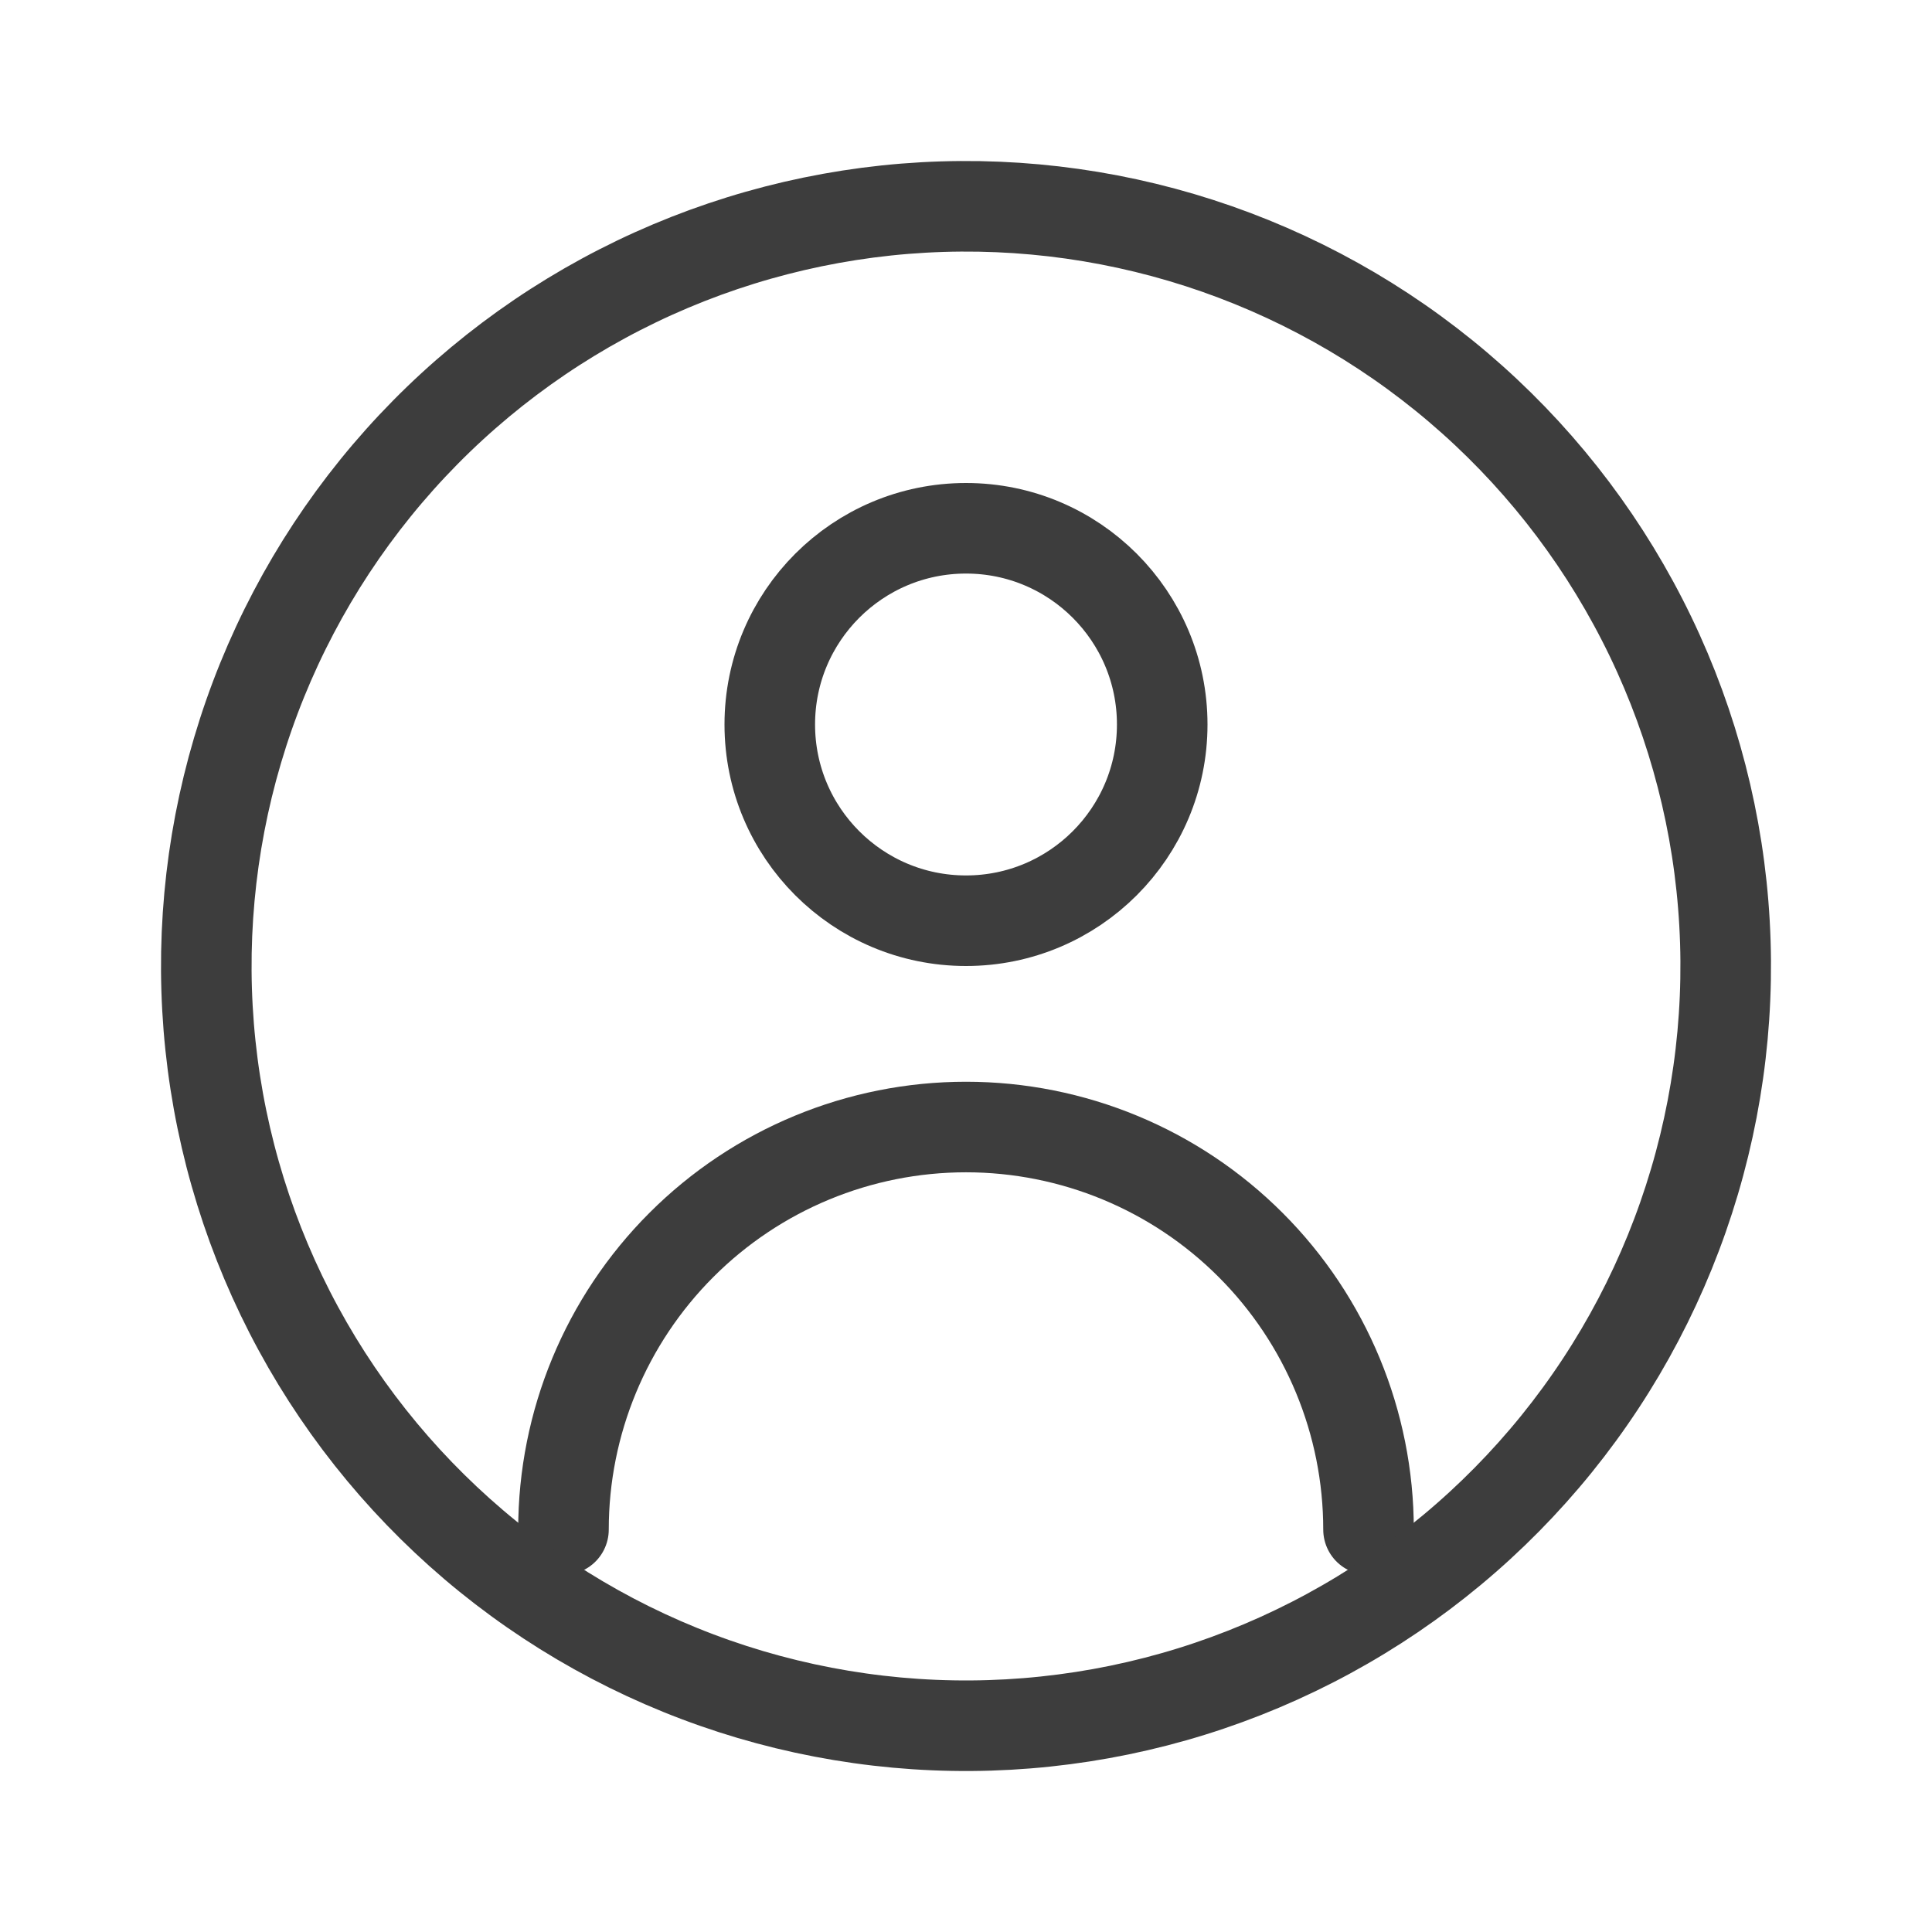
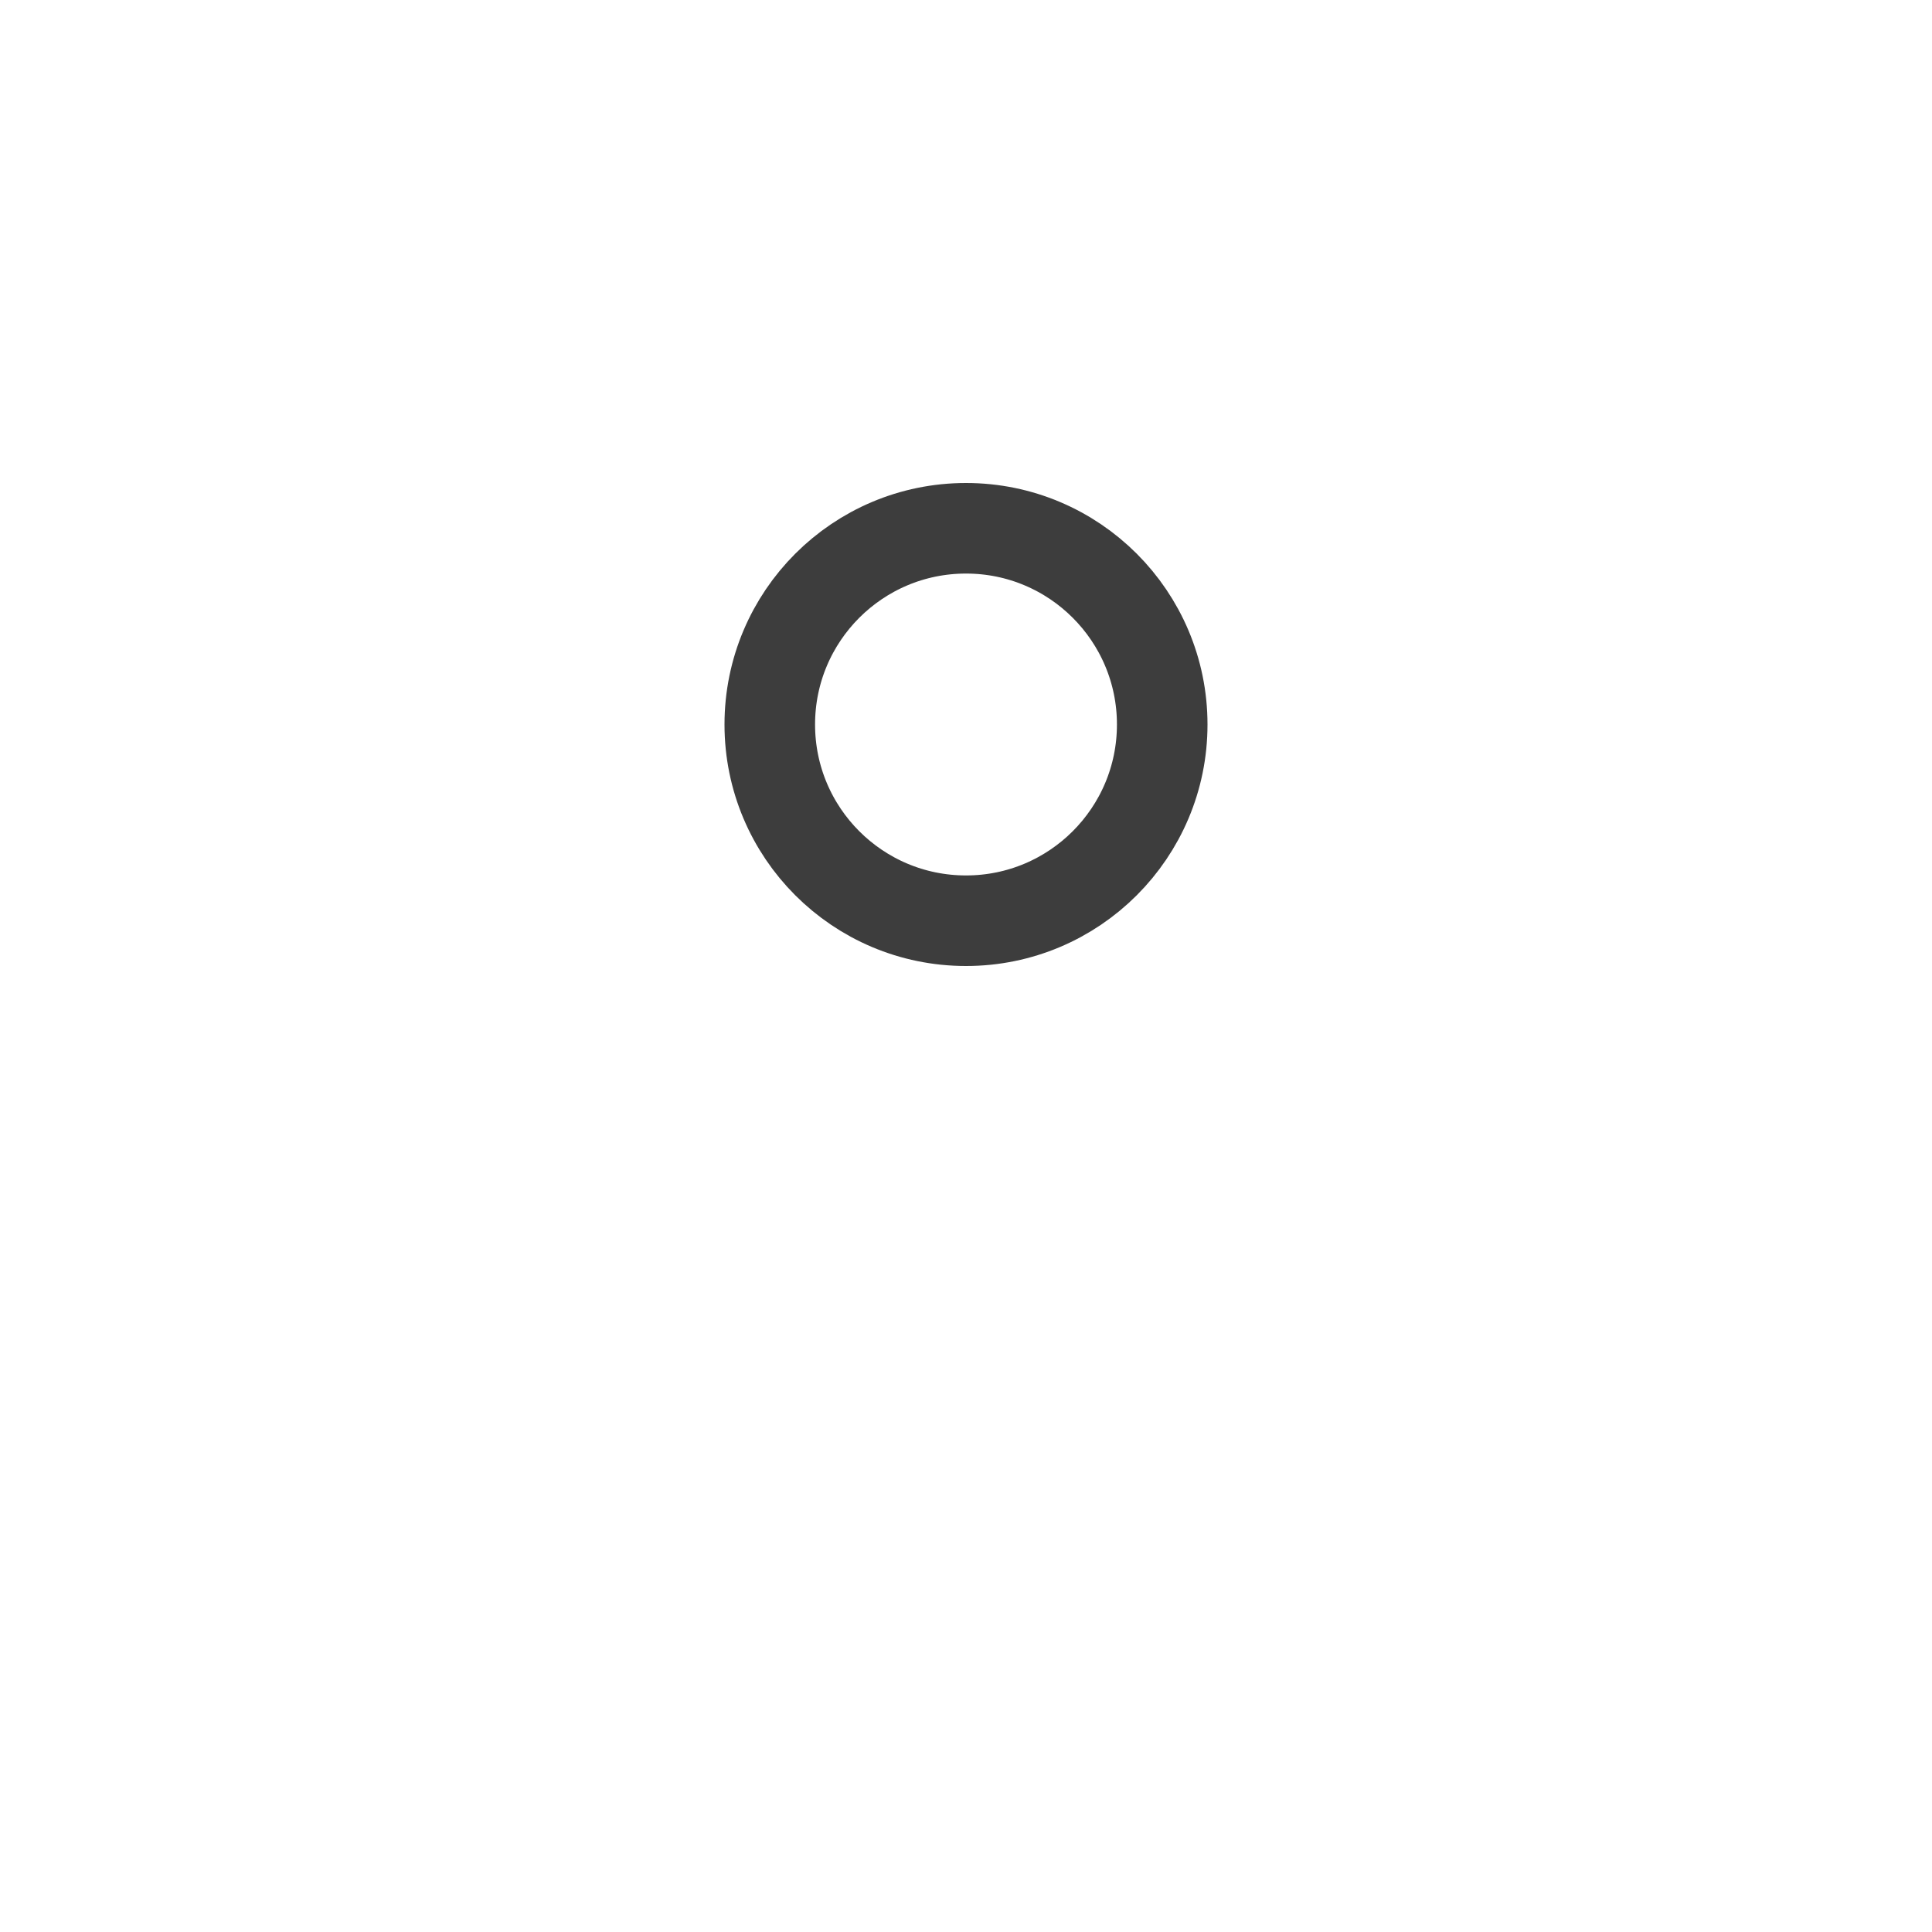
<svg xmlns="http://www.w3.org/2000/svg" width="32" height="32" viewBox="0 0 32 32" fill="none">
  <circle cx="16" cy="12" r="3.25" stroke="#3D3D3D" stroke-width="1.5" />
-   <path d="M22.667 25.334C22.667 23.566 21.964 21.87 20.714 20.62C19.464 19.369 17.768 18.667 16 18.667C14.232 18.667 12.536 19.369 11.286 20.62C10.036 21.87 9.333 23.566 9.333 25.334" stroke="#3D3D3D" stroke-width="1.5" stroke-linecap="round" stroke-linejoin="round" />
-   <path d="M8.084 25.782C6.8 24.742 5.732 23.46 4.943 22.008C4.154 20.556 3.659 18.963 3.486 17.32C3.313 15.676 3.465 14.015 3.934 12.43C4.402 10.846 5.179 9.369 6.218 8.085C7.258 6.8 8.54 5.733 9.992 4.944C11.444 4.155 13.037 3.66 14.681 3.486C16.324 3.313 17.985 3.465 19.57 3.934C21.154 4.403 22.631 5.179 23.916 6.219C25.2 7.258 26.267 8.541 27.056 9.993C27.845 11.444 28.341 13.038 28.514 14.681C28.687 16.324 28.535 17.986 28.066 19.57C27.597 21.155 26.821 22.632 25.782 23.916C24.742 25.201 23.46 26.268 22.008 27.057C20.556 27.846 18.963 28.341 17.319 28.514C15.676 28.688 14.014 28.535 12.43 28.067C10.845 27.598 9.369 26.822 8.084 25.782L8.084 25.782Z" stroke="#3D3D3D" stroke-width="1.5" stroke-linecap="round" />
</svg>